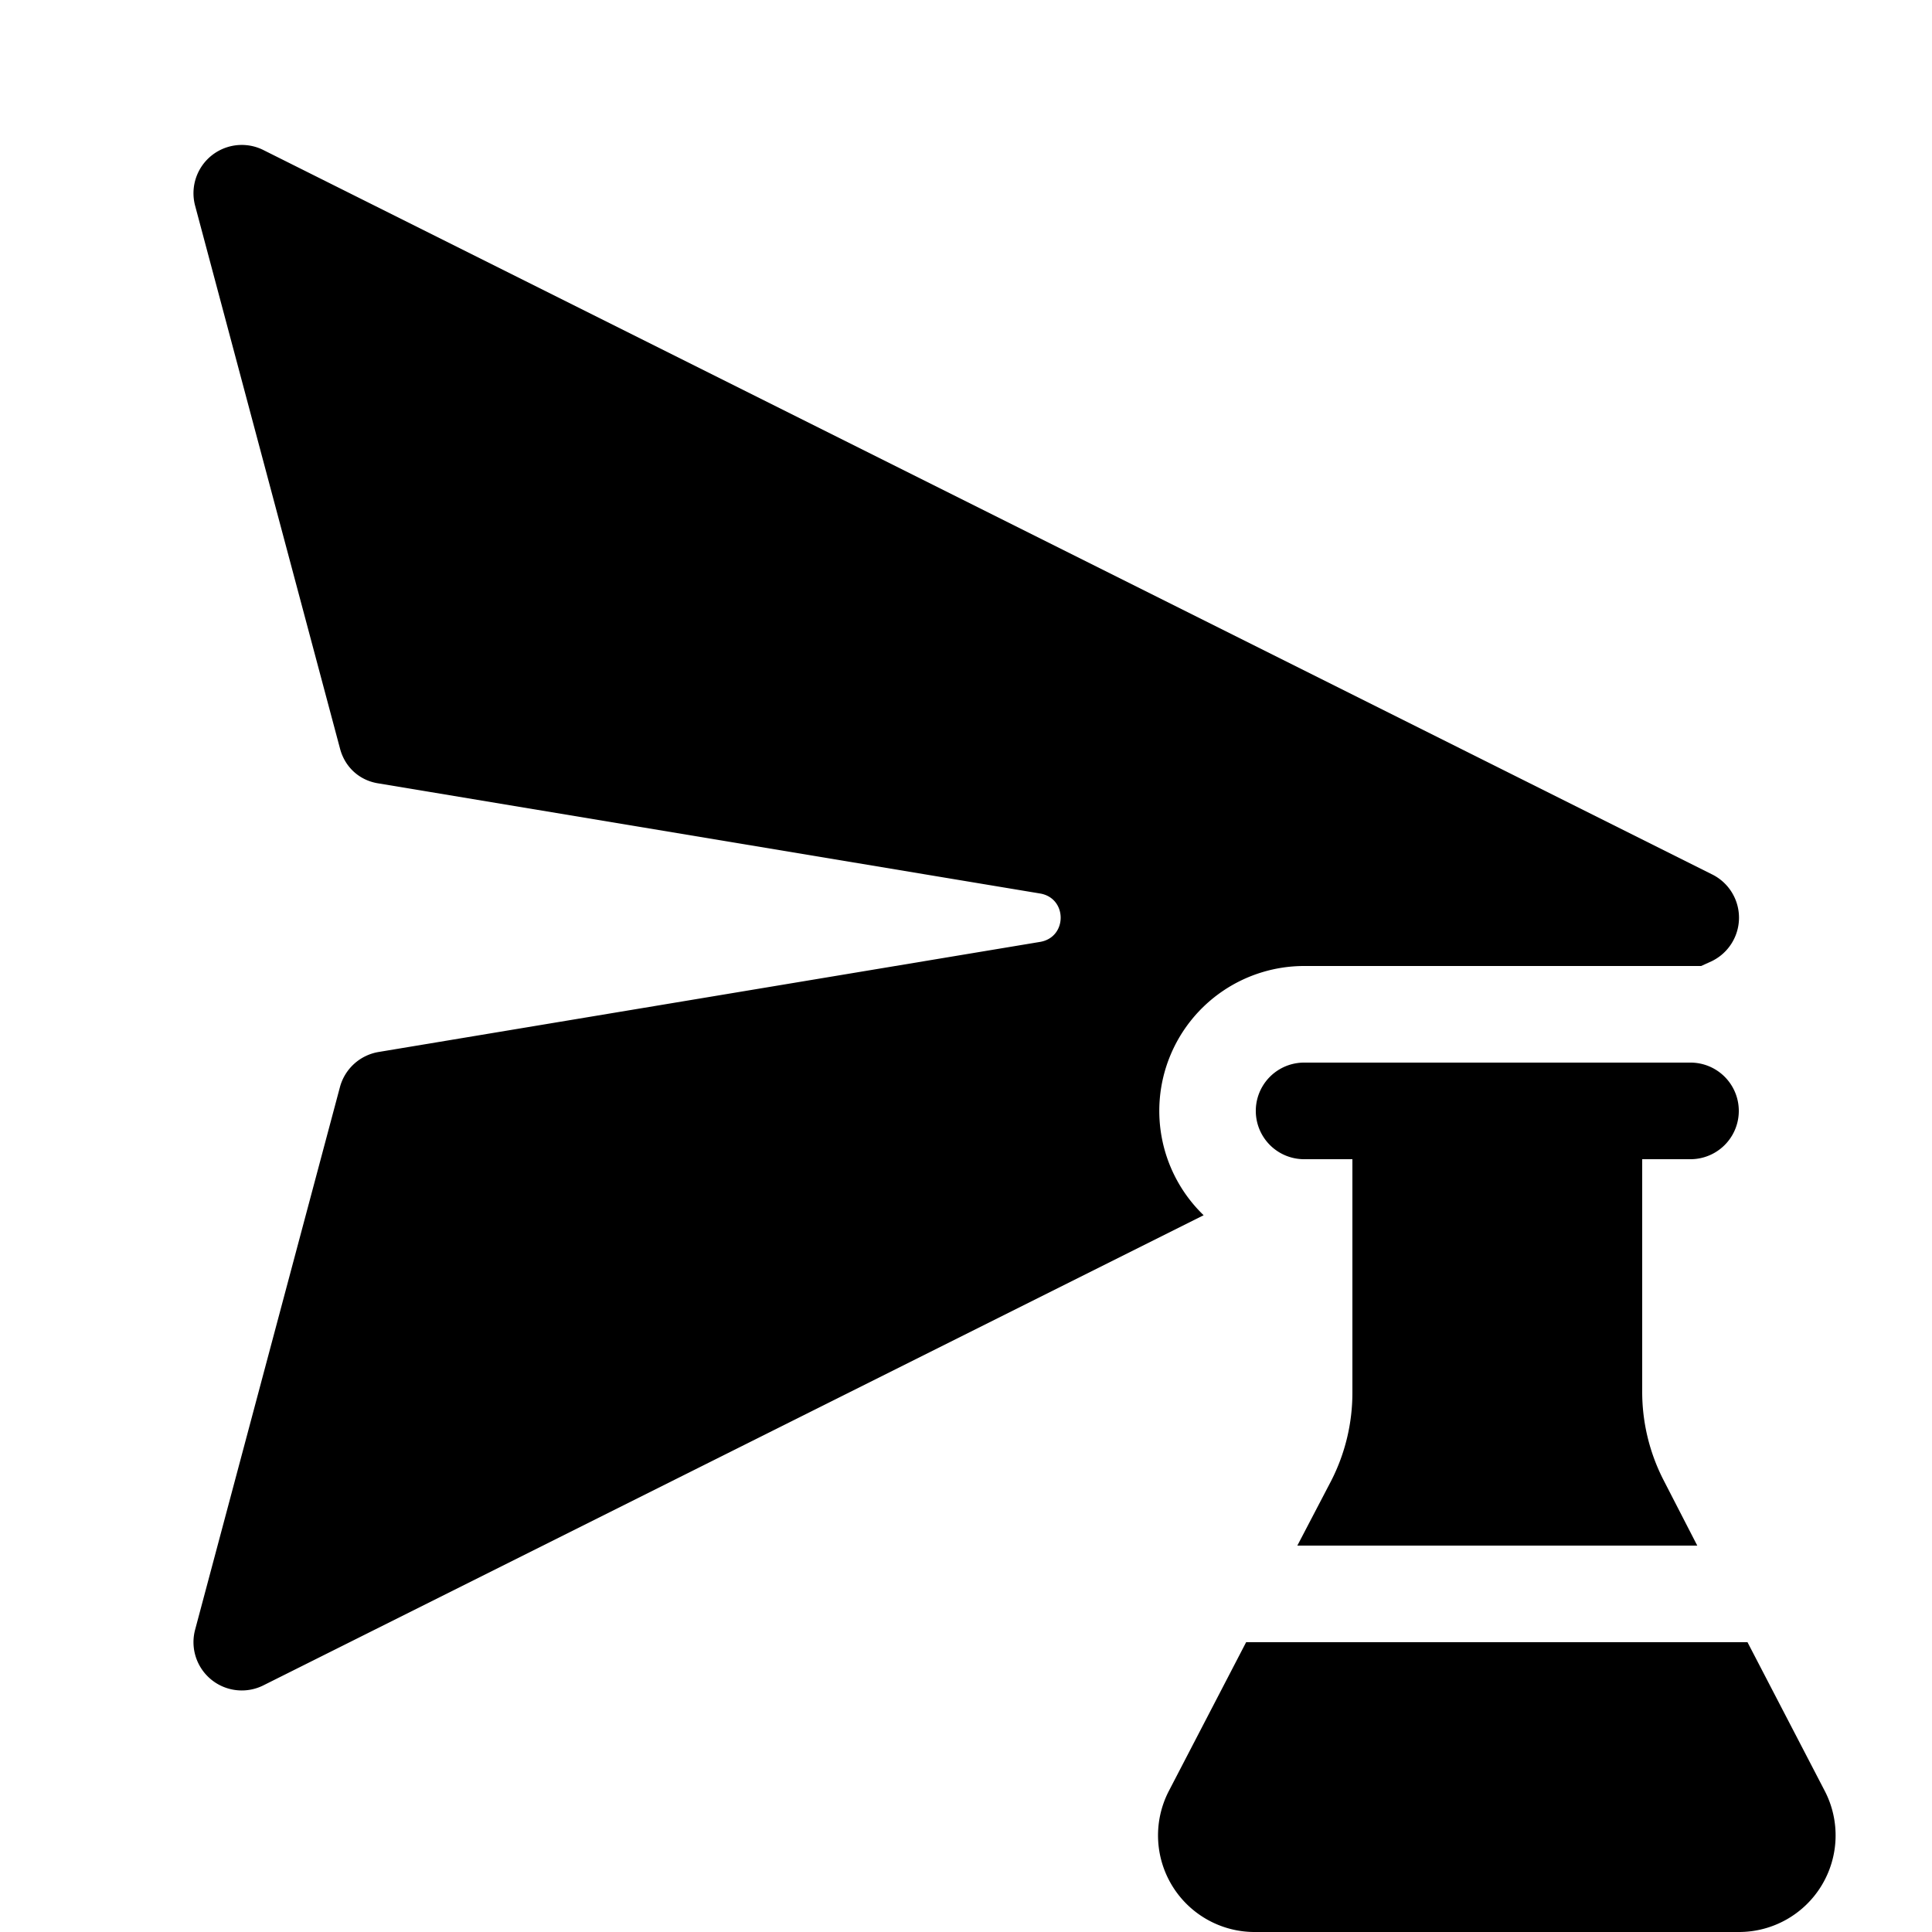
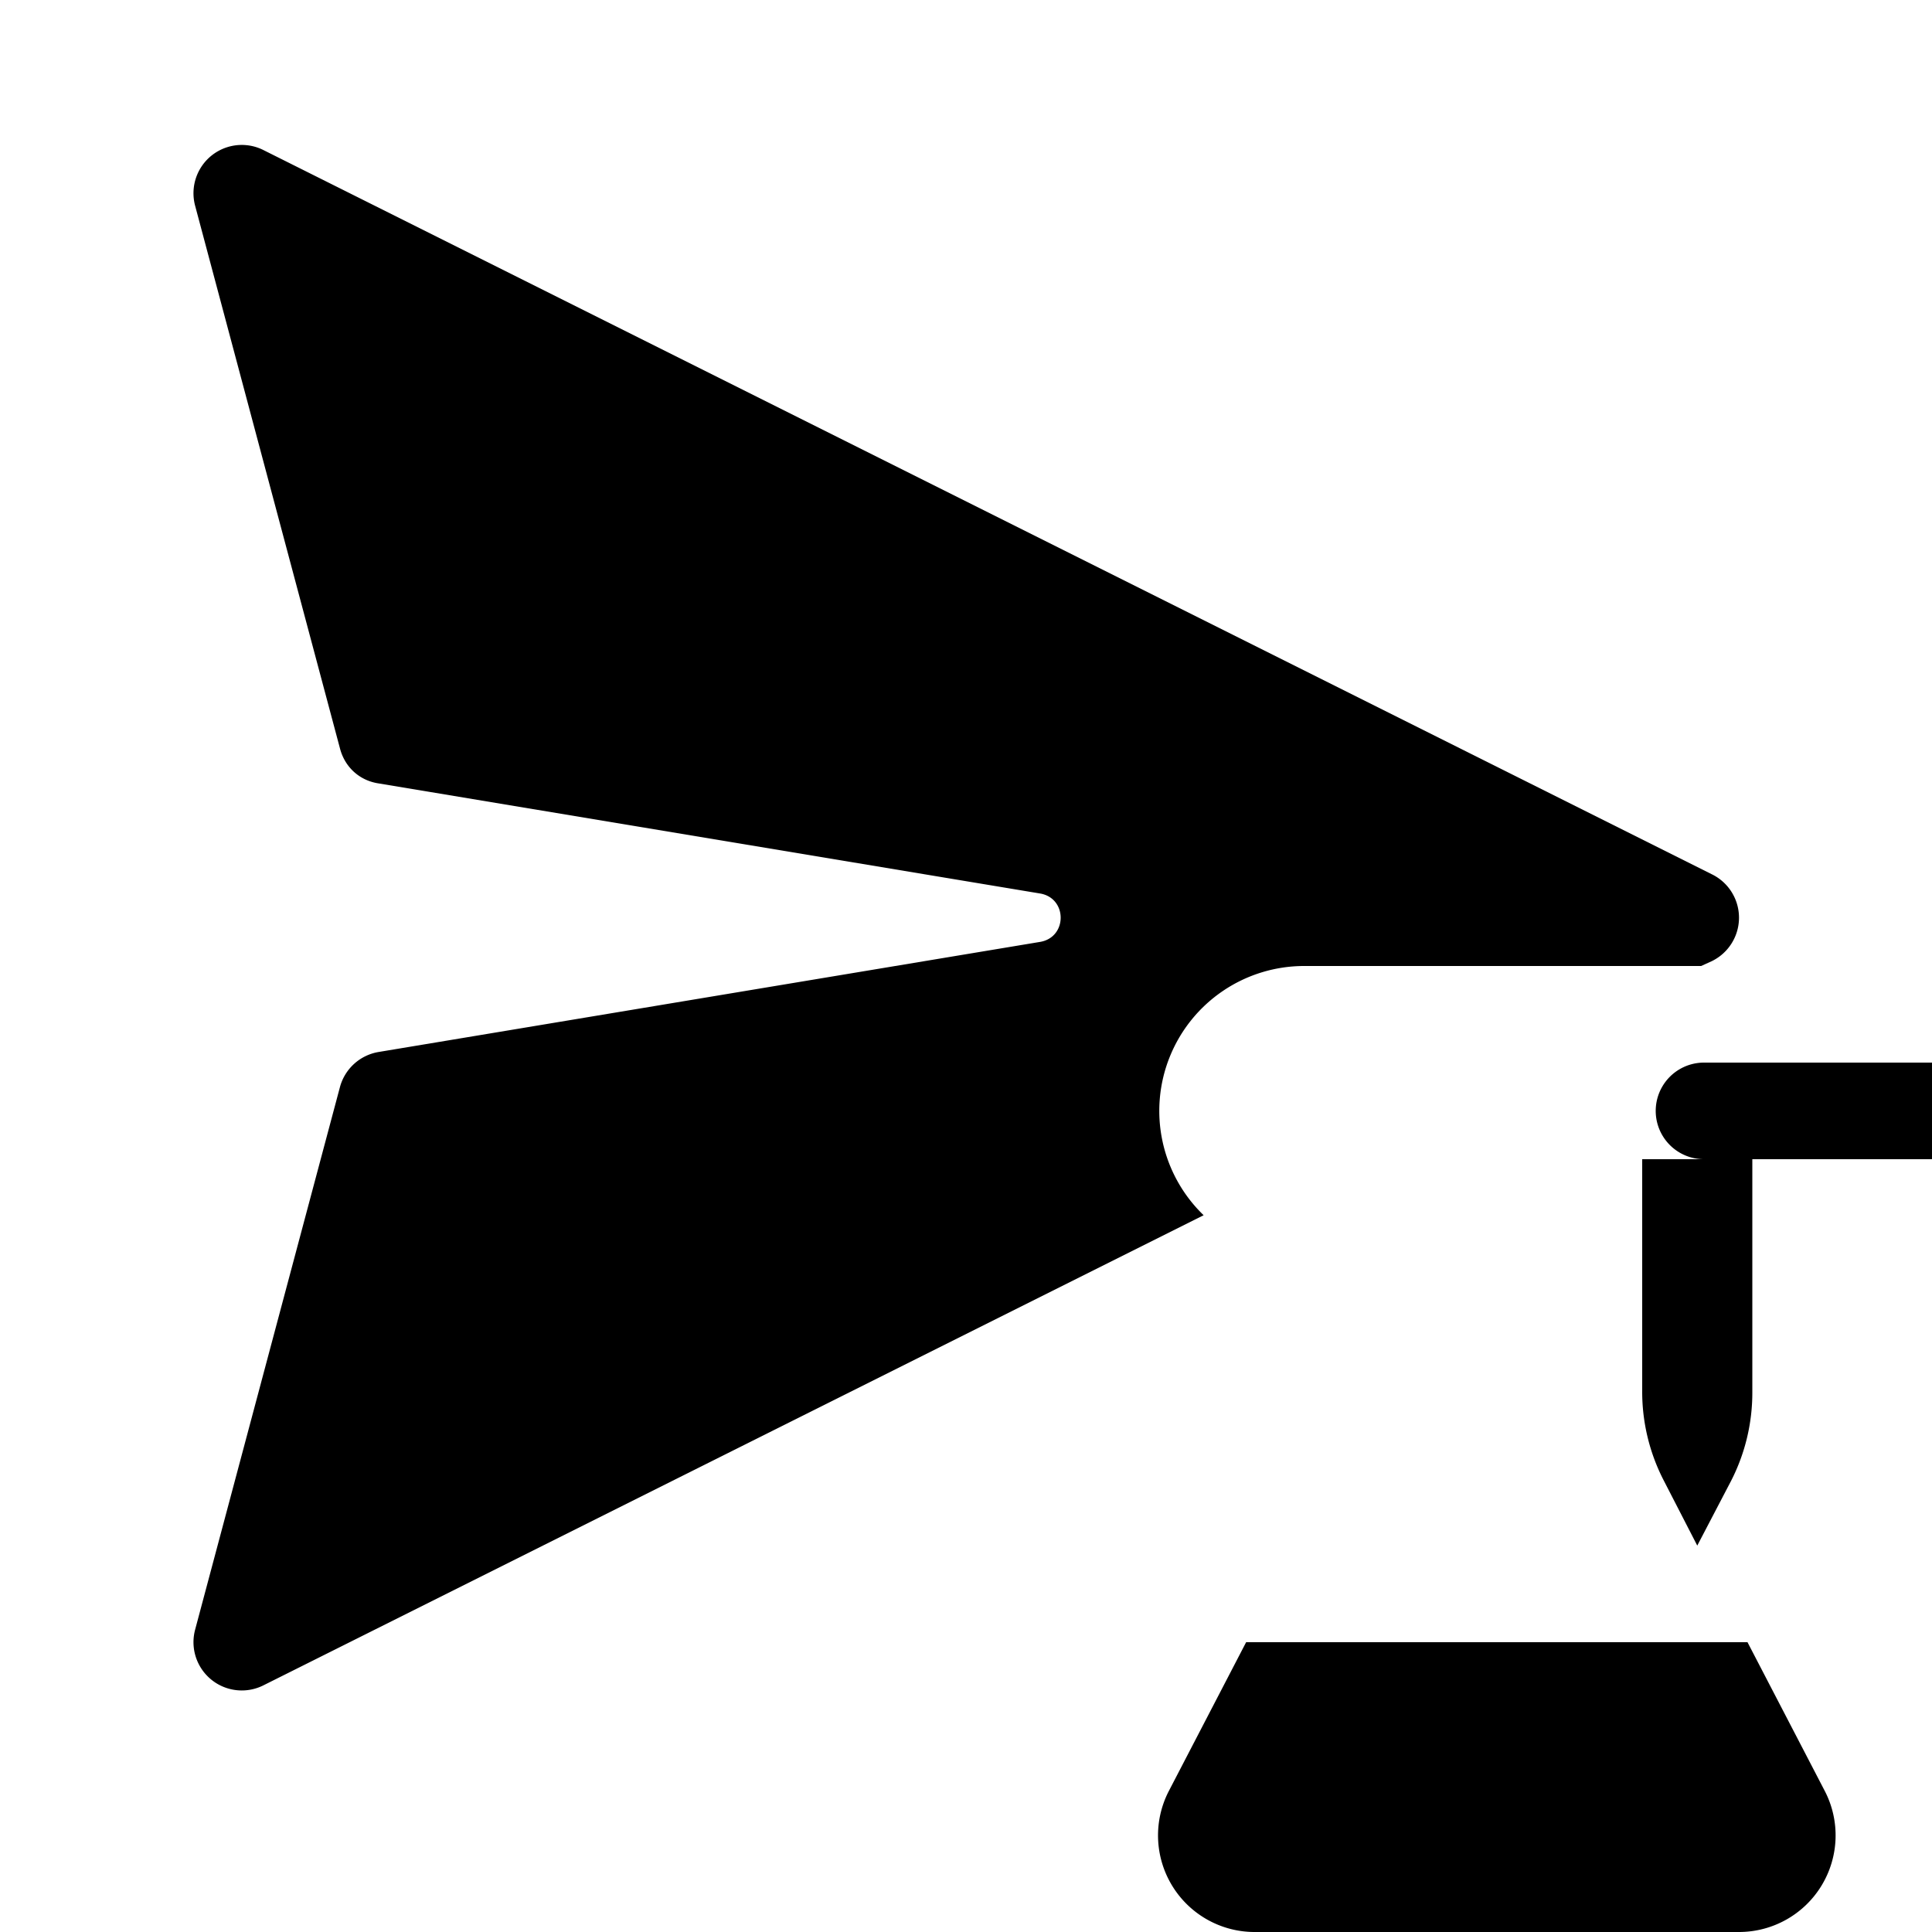
<svg xmlns="http://www.w3.org/2000/svg" width="20" height="20" viewBox="0 0 20 20">
-   <path d="M2.72 1.55a.5.5 0 0 0-.7.58l1.5 5.62c.05.19.2.33.4.36l6.85 1.14c.28.05.28.45 0 .5l-6.85 1.14a.5.5 0 0 0-.4.36l-1.5 5.62a.5.5 0 0 0 .7.58l9.74-4.87A1.5 1.5 0 0 1 13.5 10h4.11l.11-.05a.5.5 0 0 0 0-.9l-15-7.5ZM17 14.4a2 2 0 0 0 .22.92l.35.68h-4.14l.35-.67a2 2 0 0 0 .22-.92V12h-.5a.5.5 0 1 1 0-1h4a.5.5 0 0 1 0 1H17v2.4ZM12.9 17l-.8 1.54a1 1 0 0 0 .9 1.46H18a1 1 0 0 0 .89-1.46l-.8-1.54H12.9Z" />
+   <path d="M2.72 1.55a.5.5 0 0 0-.7.58l1.5 5.62c.05.19.2.33.4.36l6.85 1.14c.28.05.28.45 0 .5l-6.85 1.14a.5.5 0 0 0-.4.36l-1.5 5.62a.5.5 0 0 0 .7.58l9.74-4.87A1.5 1.5 0 0 1 13.5 10h4.11l.11-.05a.5.5 0 0 0 0-.9l-15-7.5ZM17 14.4a2 2 0 0 0 .22.92l.35.68l.35-.67a2 2 0 0 0 .22-.92V12h-.5a.5.5 0 1 1 0-1h4a.5.5 0 0 1 0 1H17v2.4ZM12.9 17l-.8 1.54a1 1 0 0 0 .9 1.46H18a1 1 0 0 0 .89-1.46l-.8-1.54H12.9Z" />
</svg>